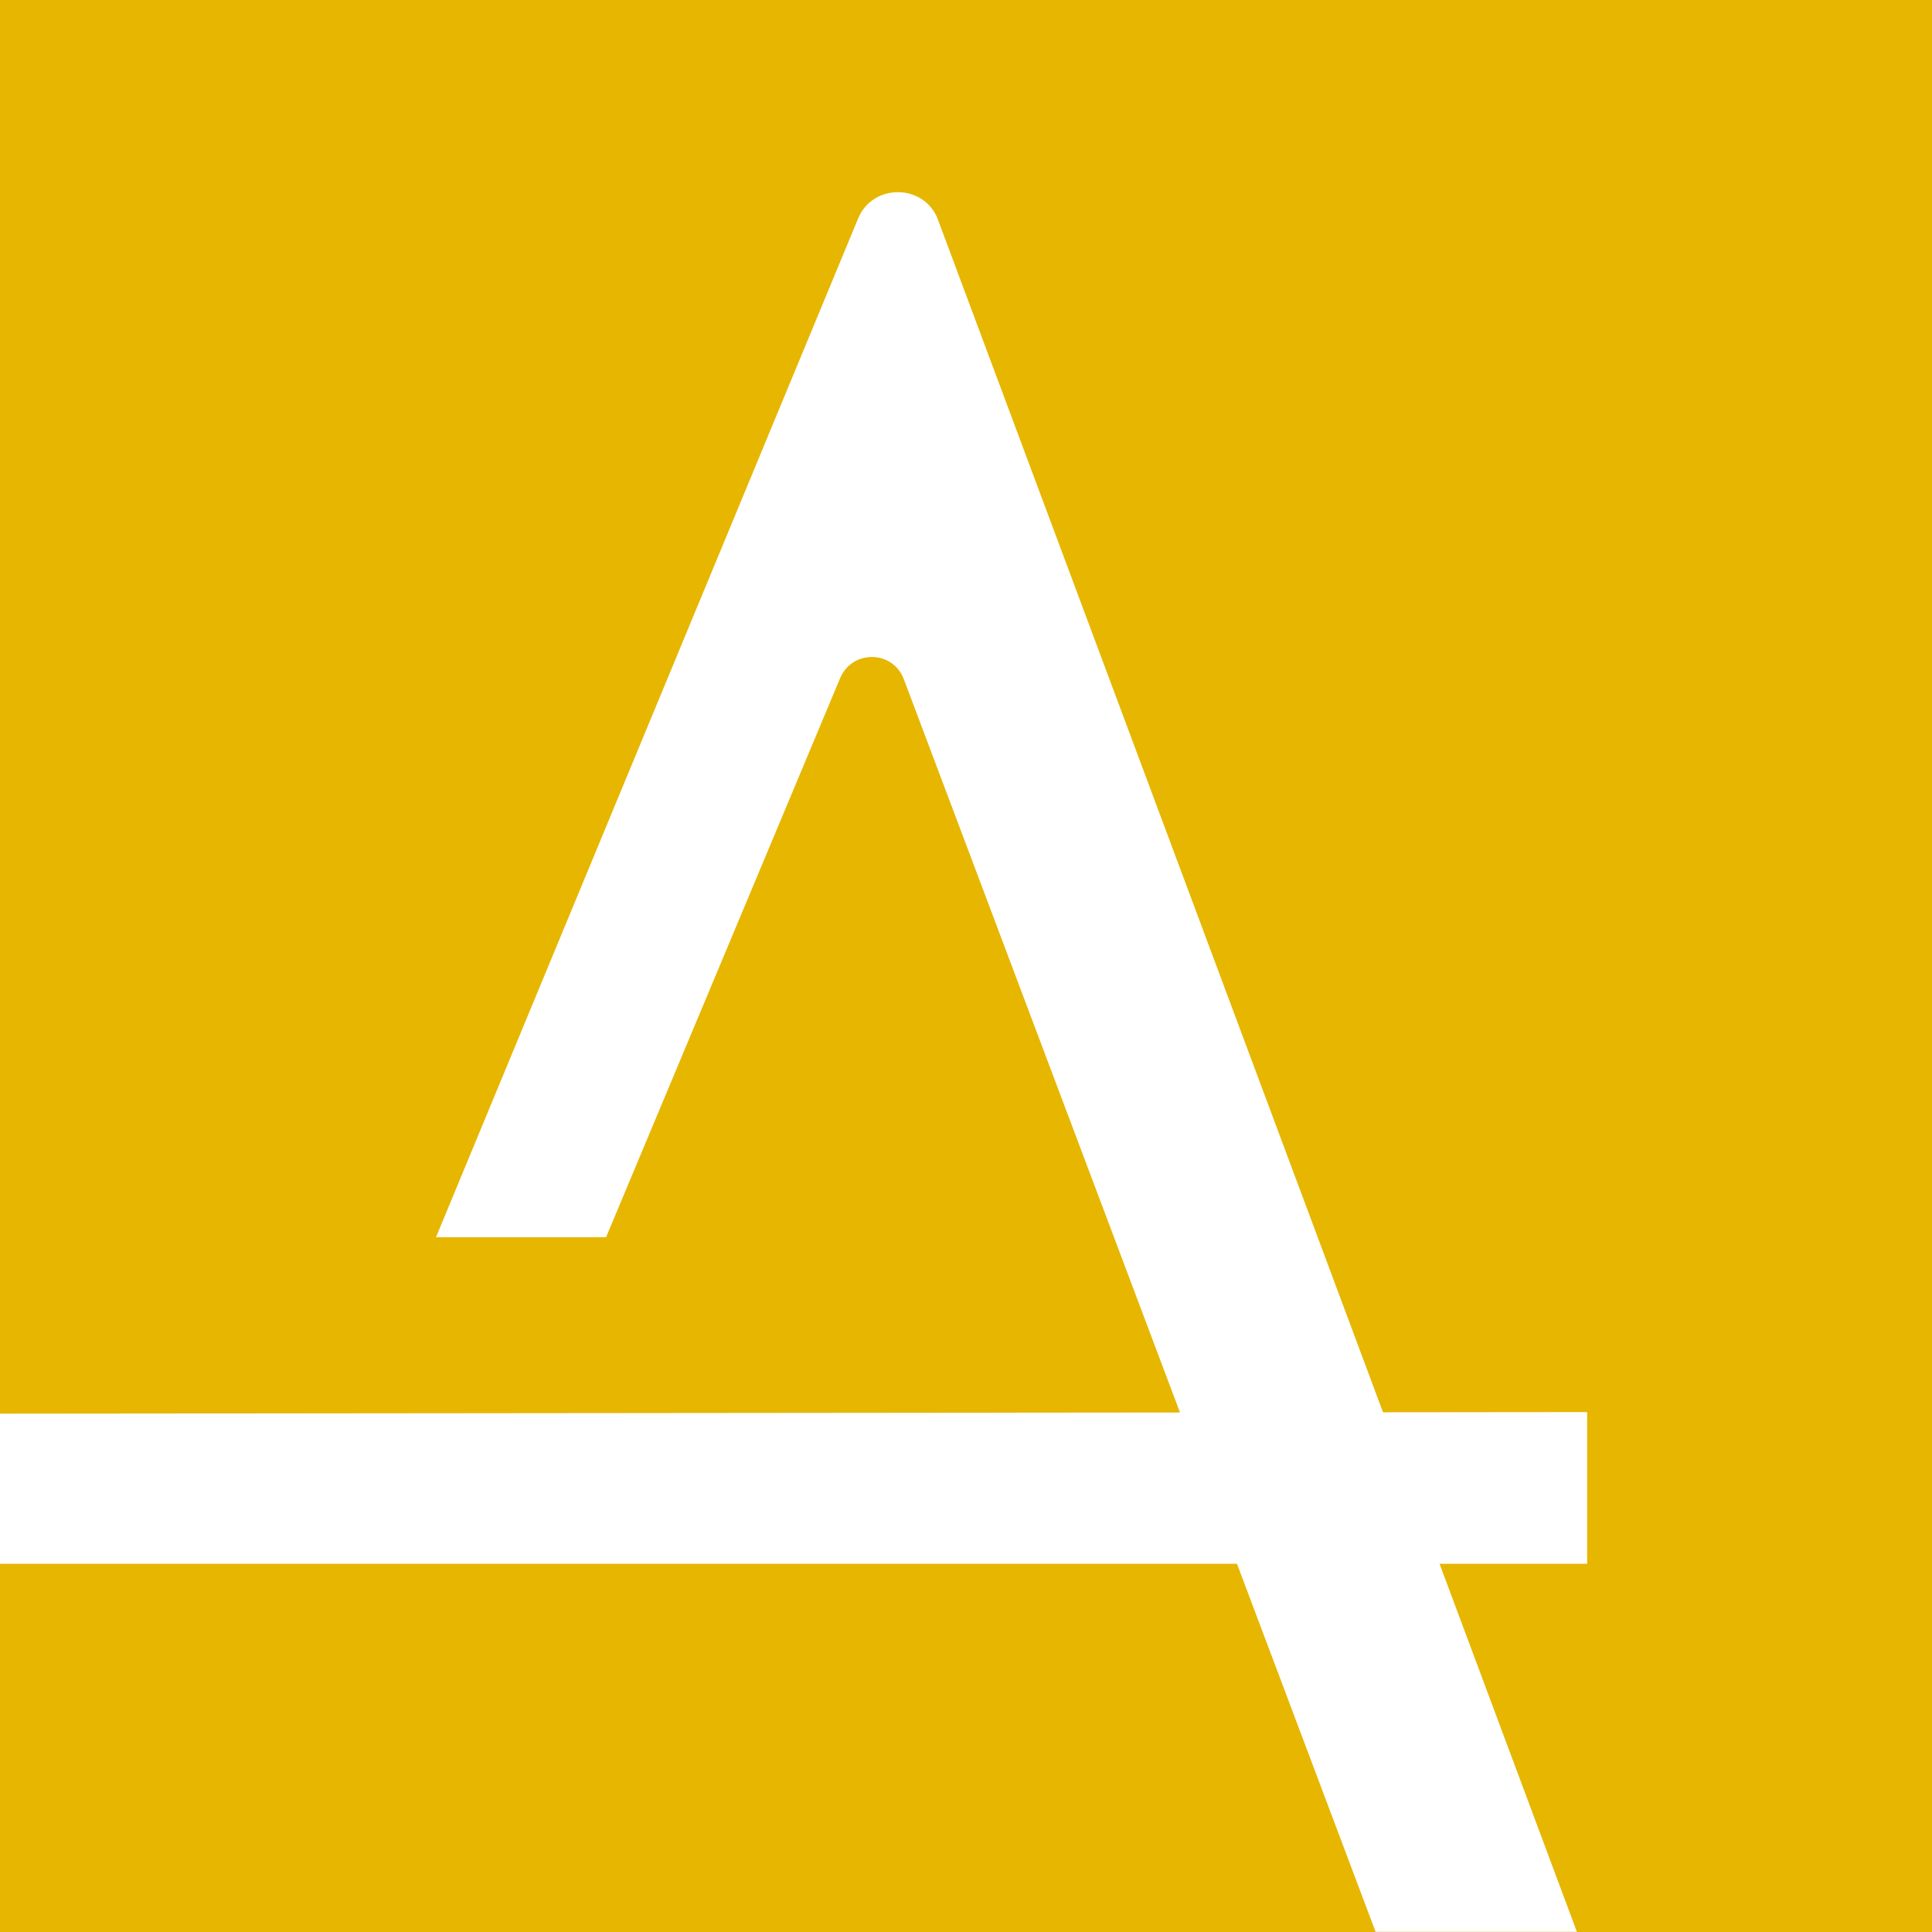
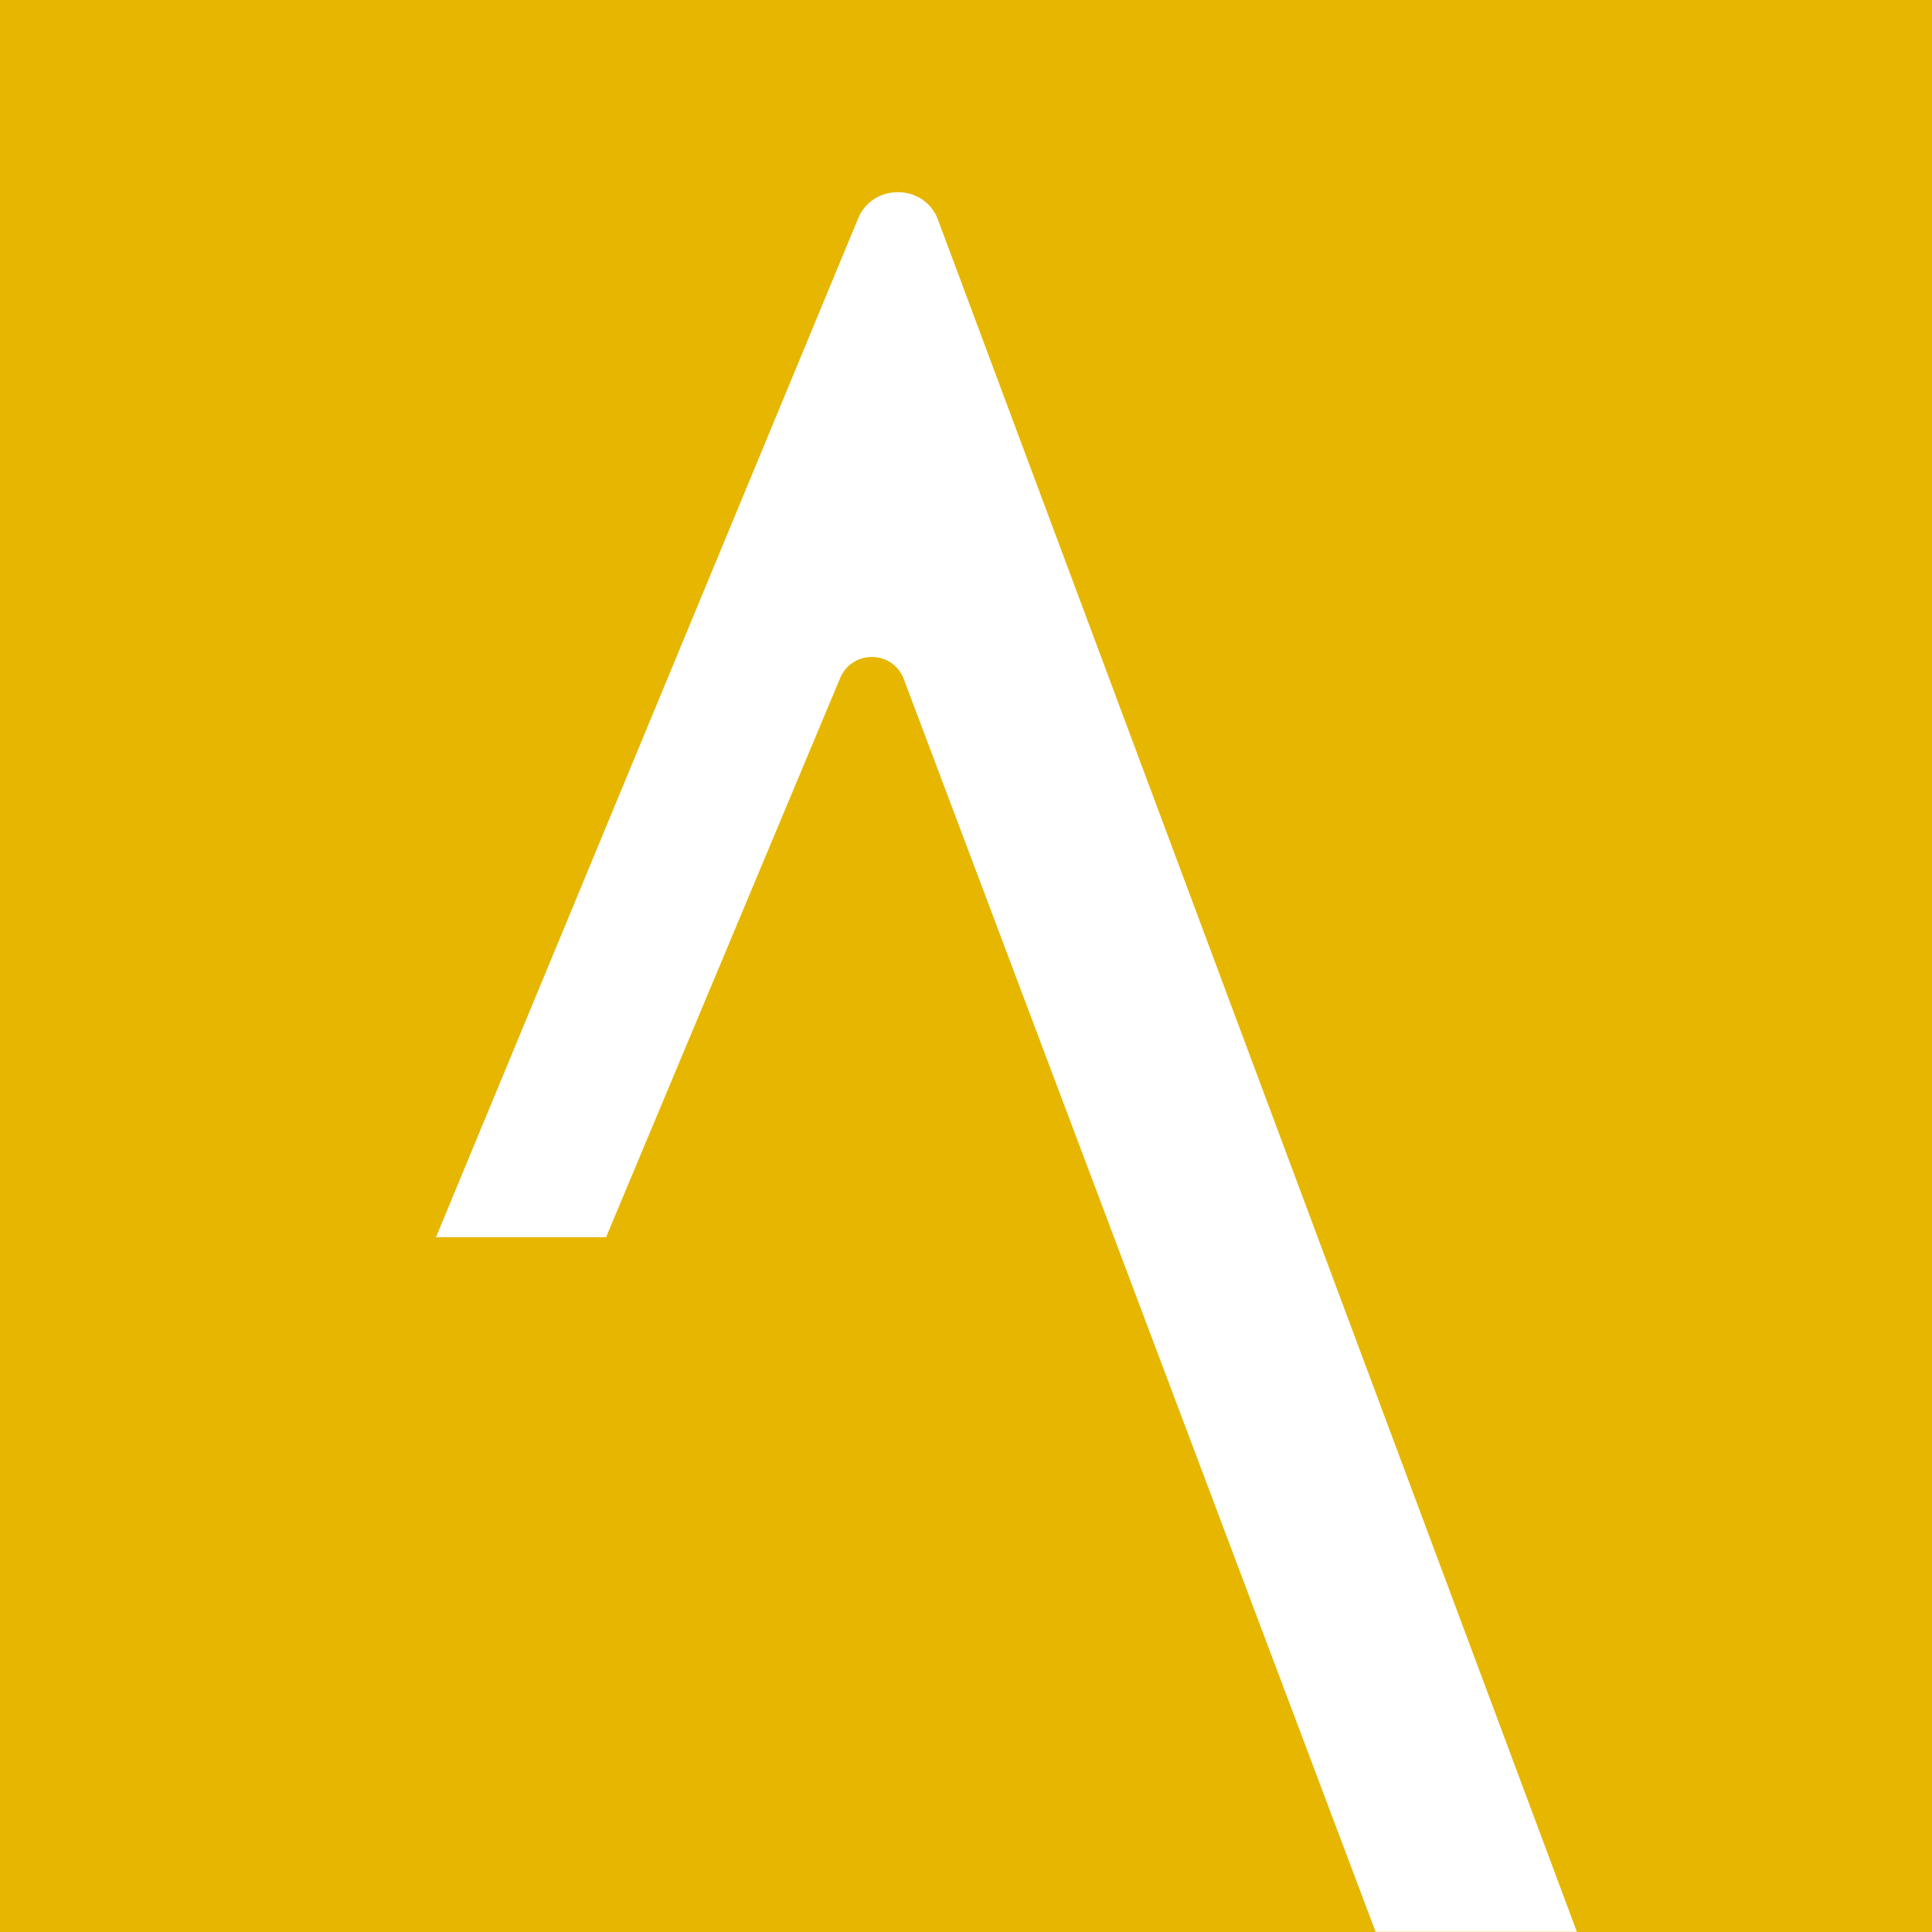
<svg xmlns="http://www.w3.org/2000/svg" id="Calque_1" version="1.1" viewBox="0 0 1000 1000">
  <defs>
    <style>
      .st0 {
        fill: #e6b600;
      }

      .st1 {
        fill: #fff;
      }
    </style>
  </defs>
  <rect class="st0" x="0" width="1000" height="1000" />
  <g>
-     <path class="st1" d="M0,809.4h821.5v-78.5L0,731.7v77.6Z" />
    <path class="st1" d="M225.5,640.8L444.2,113c7.4-17.8,32.9-18.1,40.8-.6l331.2,887.5h-104.2l-244.2-648.4c-5.7-15-26.6-15.3-32.9-.6l-121.2,289.5h-88.1v.3Z" />
  </g>
</svg>